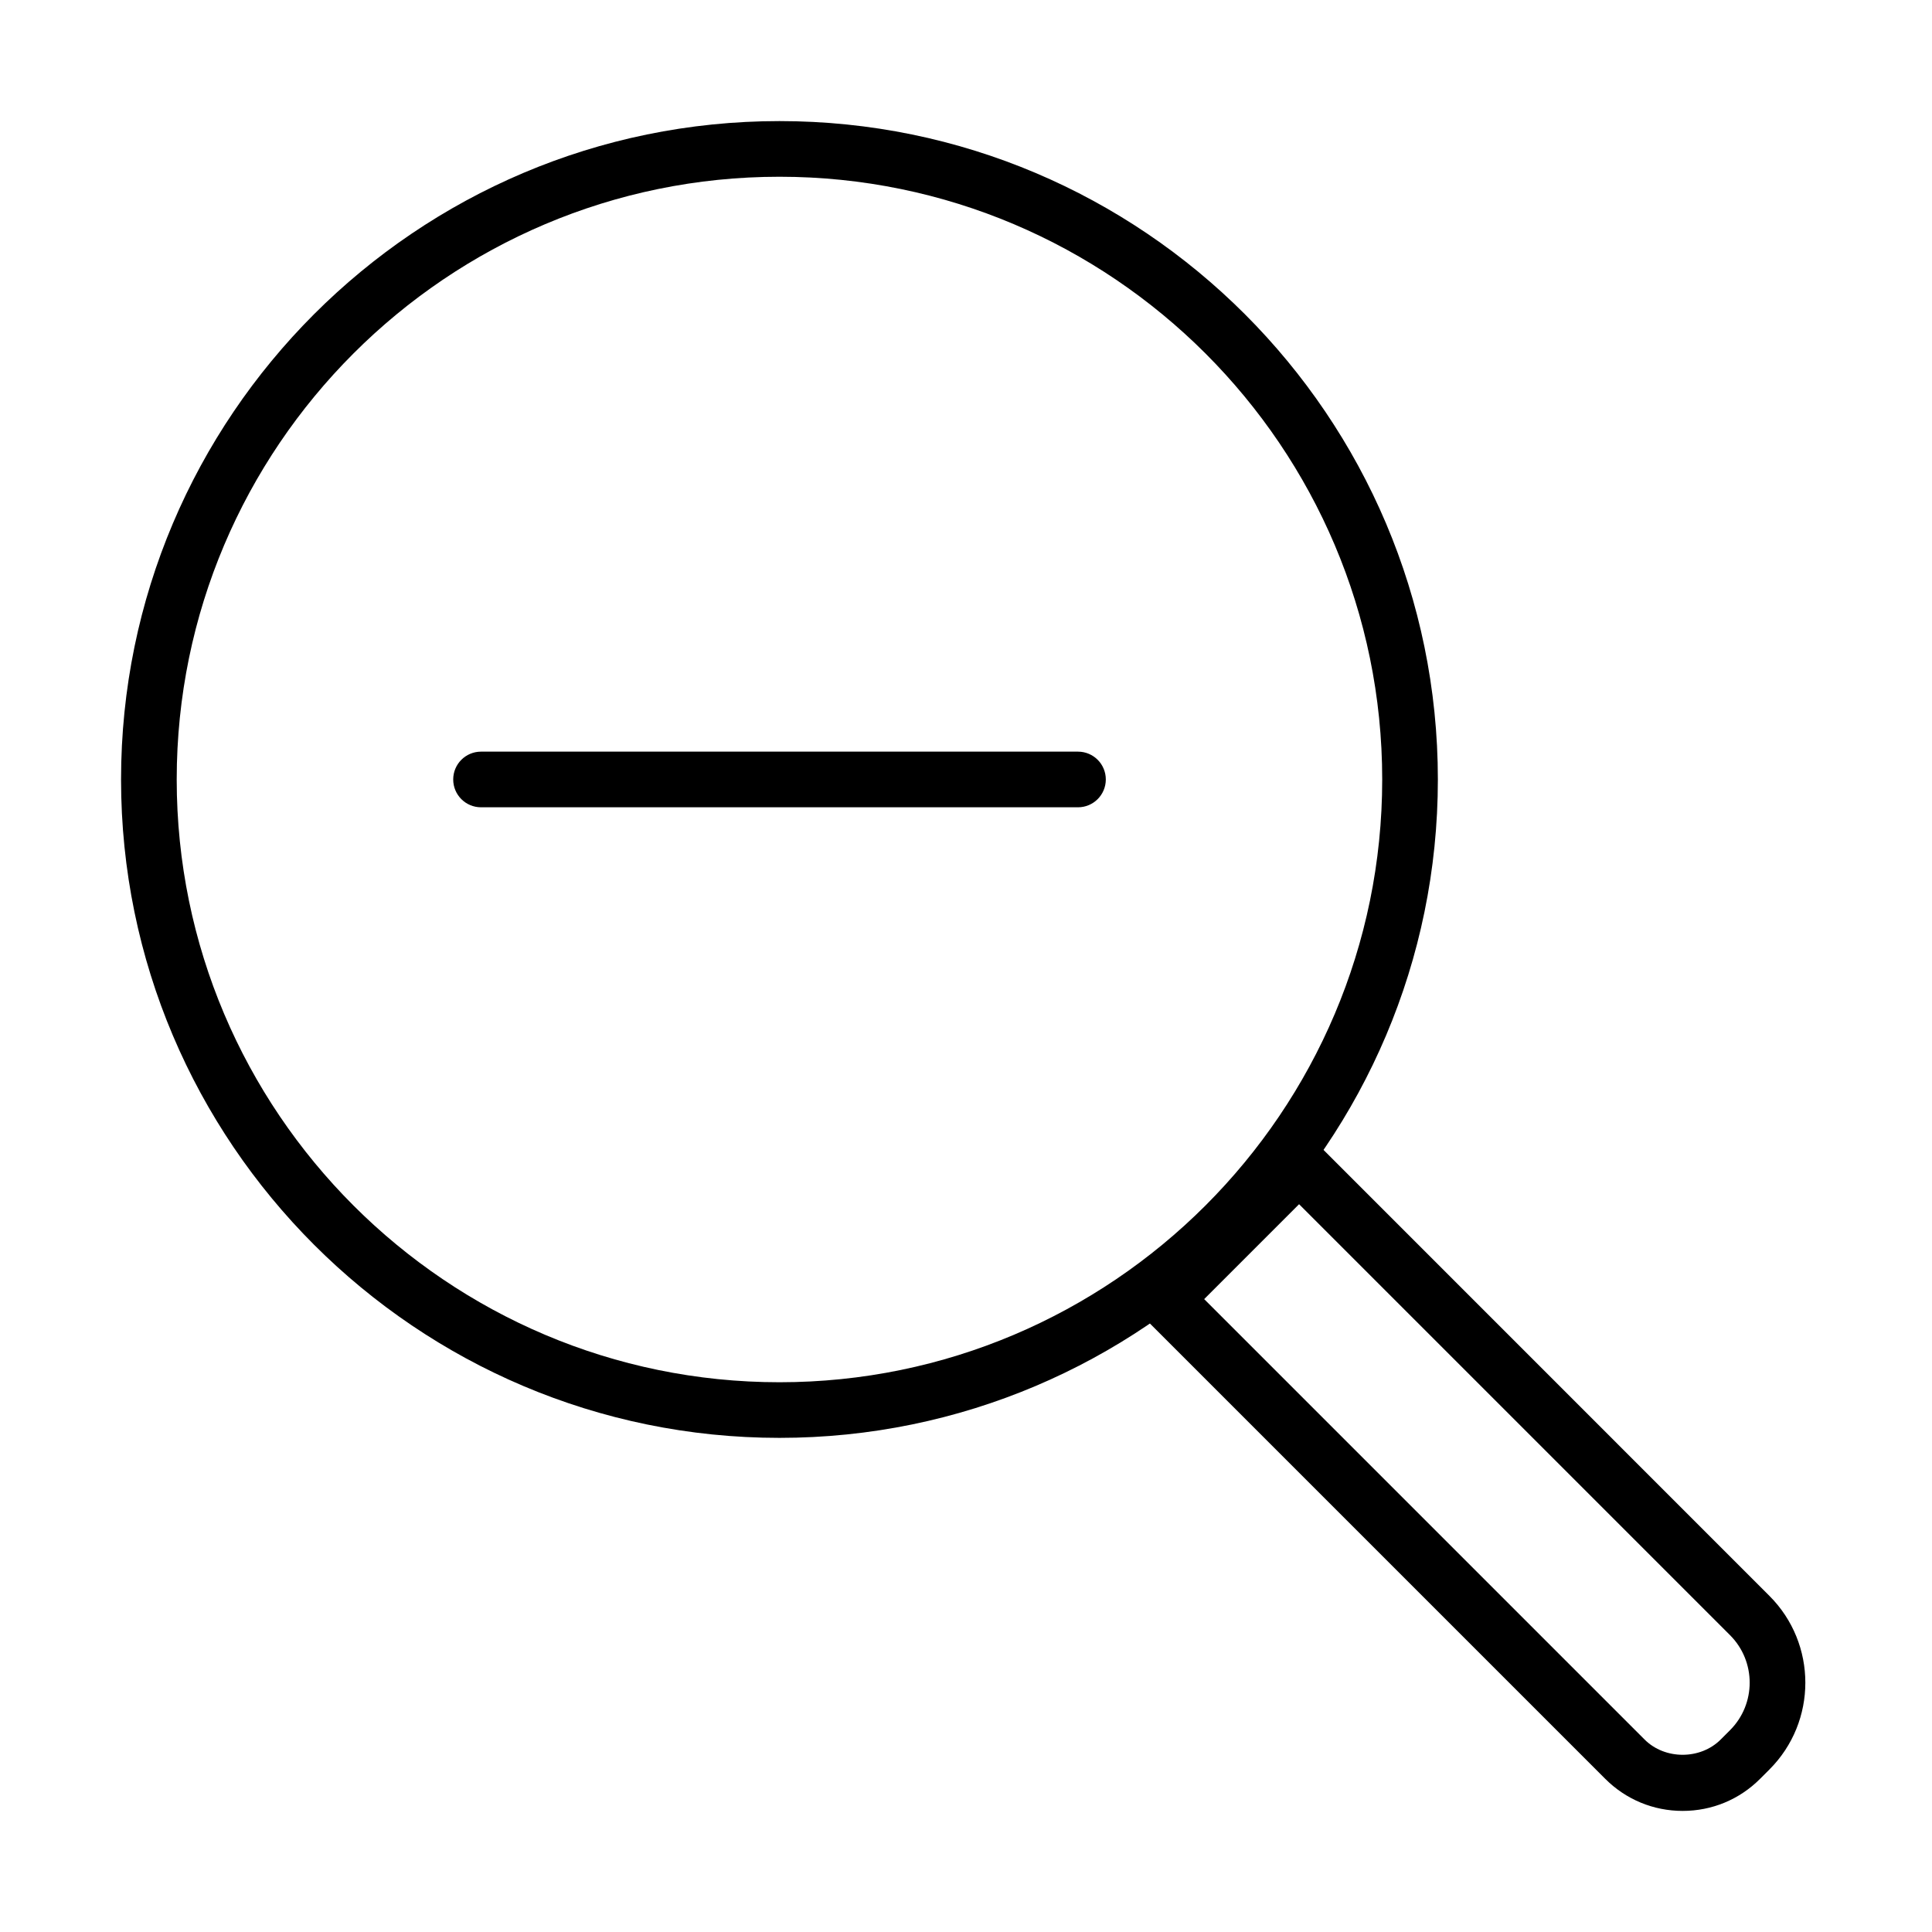
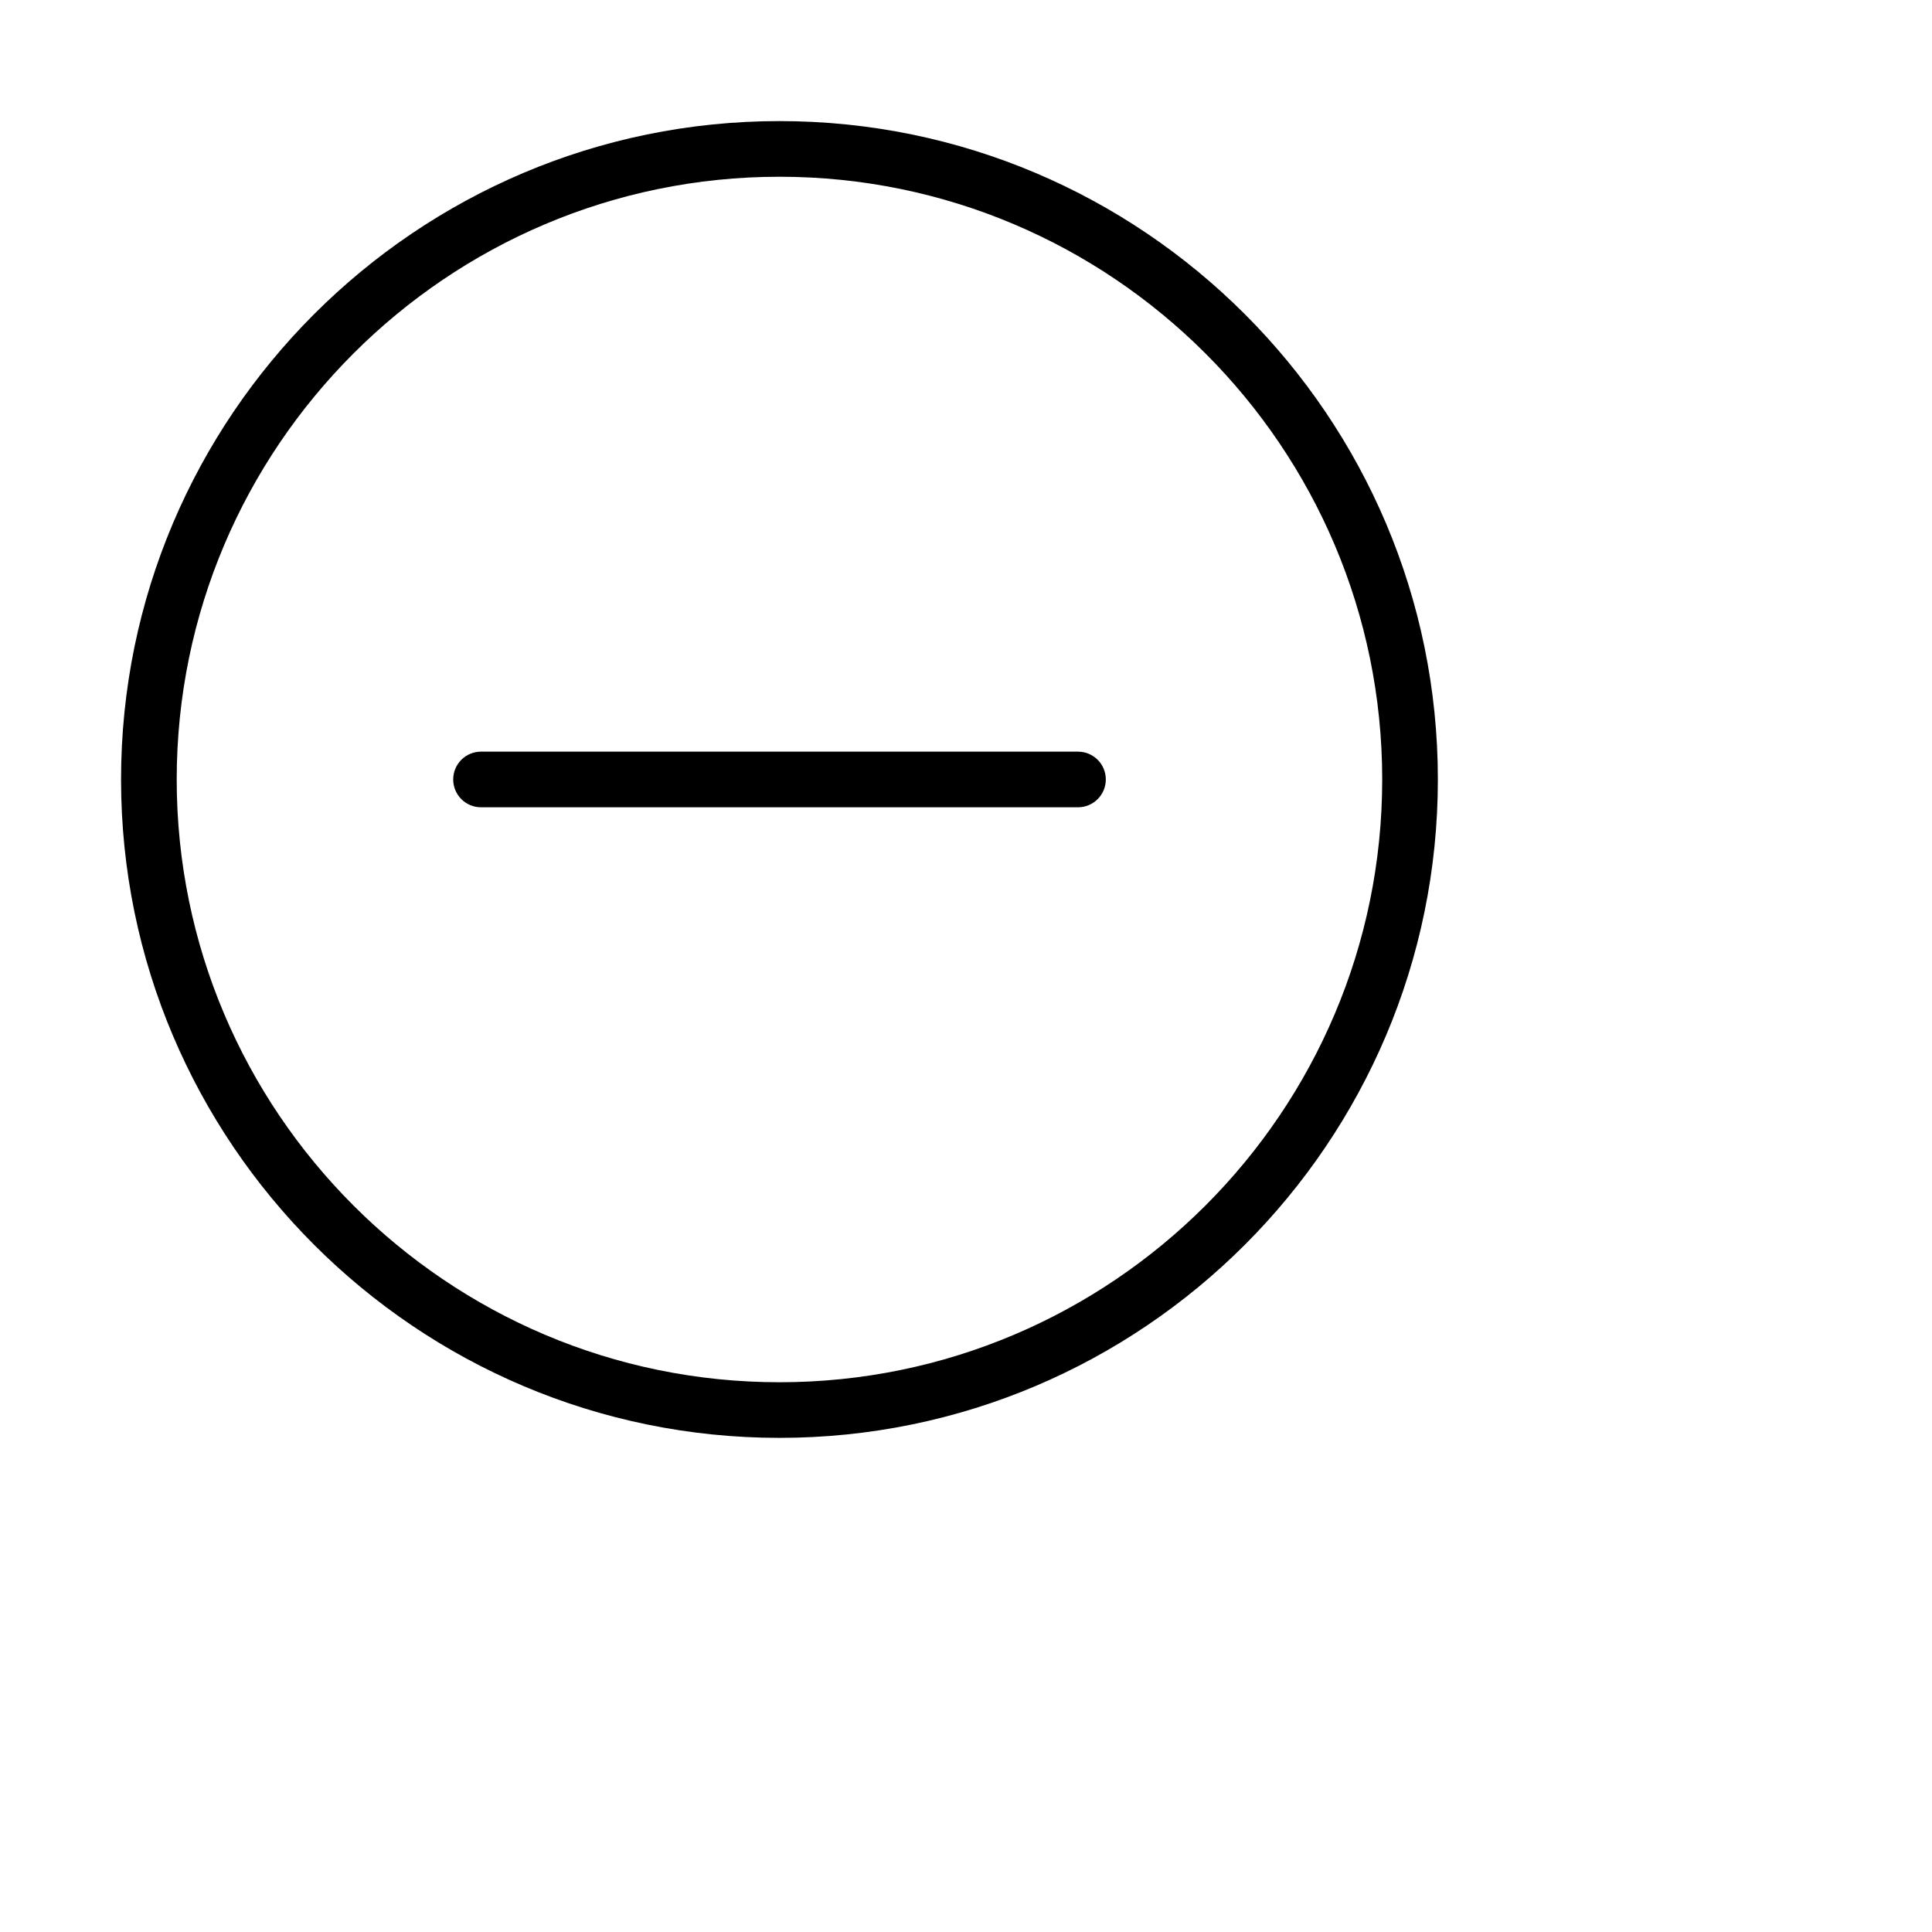
<svg xmlns="http://www.w3.org/2000/svg" fill="#000000" width="800px" height="800px" version="1.1" viewBox="144 144 512 512">
  <g>
    <path d="m350.57 525.05c-96.215 0-174.49-78.27-174.49-174.48 0-96.211 78.273-174.48 174.49-174.48 96.215 0 174.48 78.273 174.48 174.48 0 96.215-78.27 174.48-174.48 174.48zm0-334.21c-88.074 0-159.74 71.652-159.74 159.73 0 88.086 71.656 159.74 159.74 159.74 88.082 0 159.73-71.652 159.73-159.74 0-88.082-71.645-159.73-159.73-159.73z" />
-     <path d="m589.92 623.91c-7.754 0-15.035-3.023-20.508-8.496l-121.93-121.93c-2.875-2.875-2.875-7.547 0-10.434l35.574-35.574c2.773-2.762 7.66-2.769 10.43 0l119.43 119.45c12.688 12.688 12.688 33.32 0 46.004l-2.496 2.496c-5.473 5.477-12.754 8.484-20.504 8.484zm-126.8-135.63 116.72 116.72c5.383 5.383 14.77 5.383 20.152 0l2.496-2.496c6.926-6.938 6.926-18.215 0-25.156l-114.22-114.22z" />
    <path d="m429.68 357.94h-158.2c-4.078 0-7.375-3.297-7.375-7.375 0-4.074 3.297-7.371 7.375-7.371h158.2c4.074 0 7.371 3.297 7.371 7.371 0 4.078-3.309 7.375-7.371 7.375z" />
  </g>
</svg>